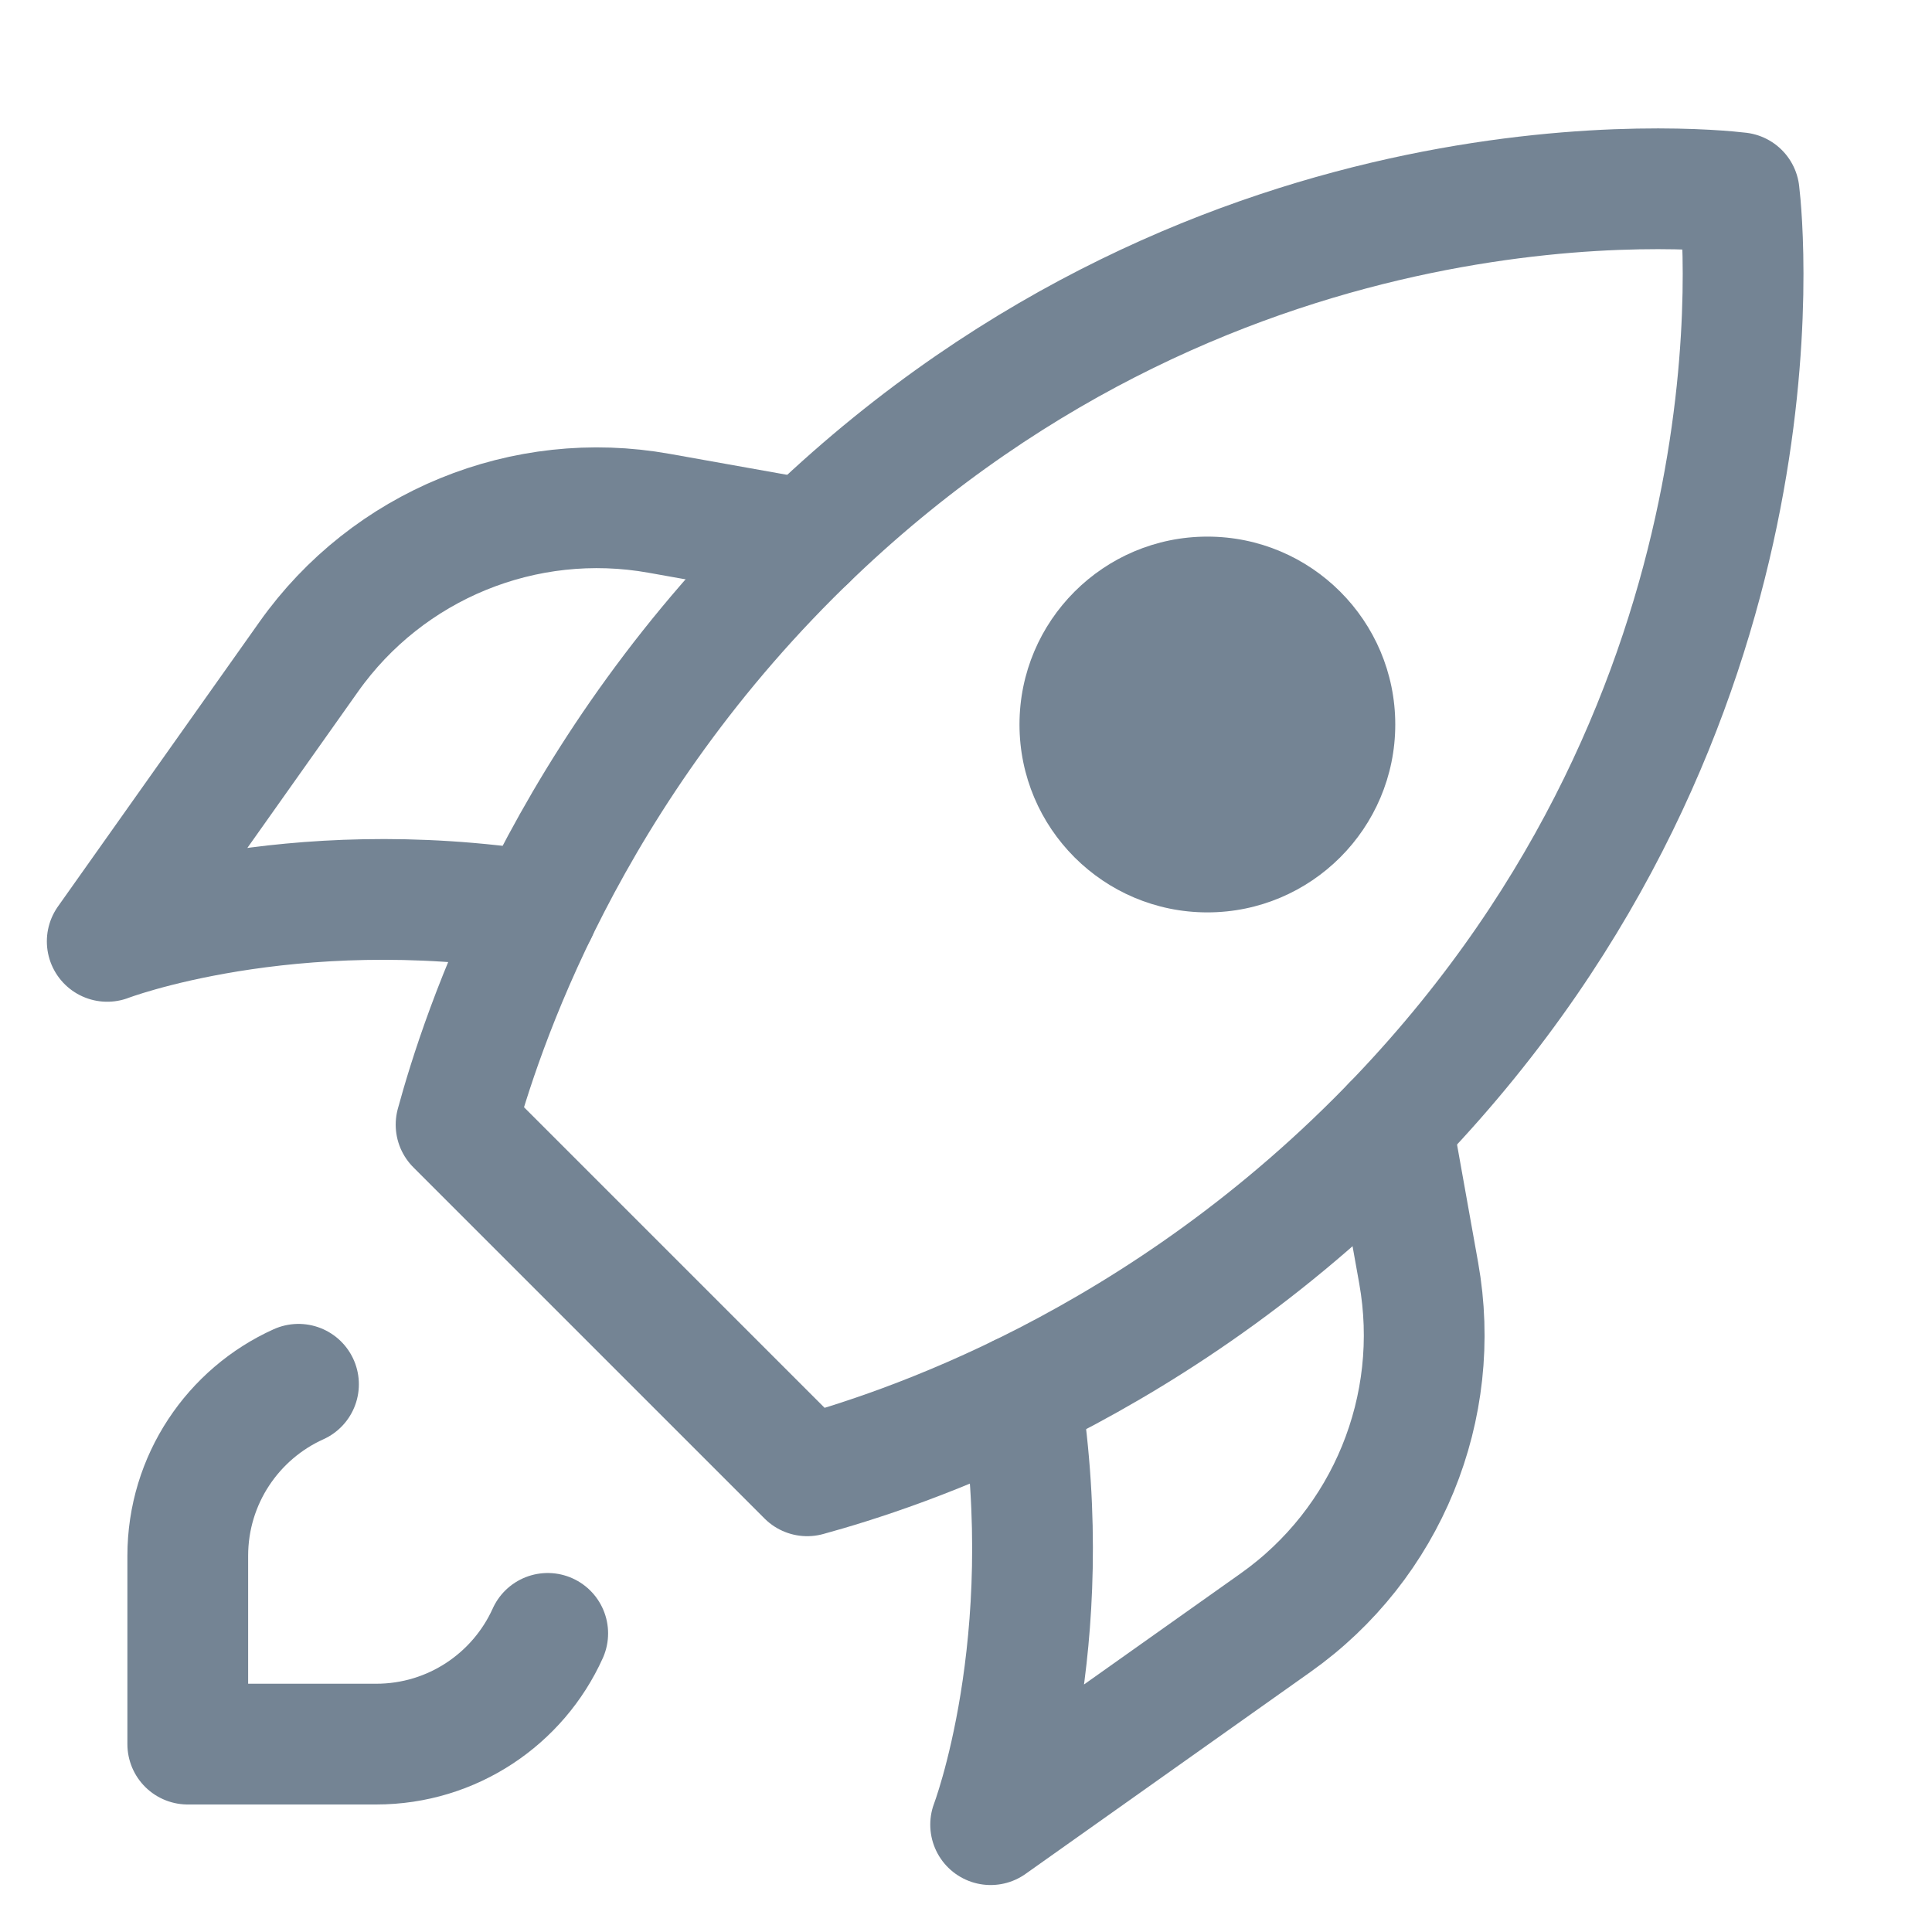
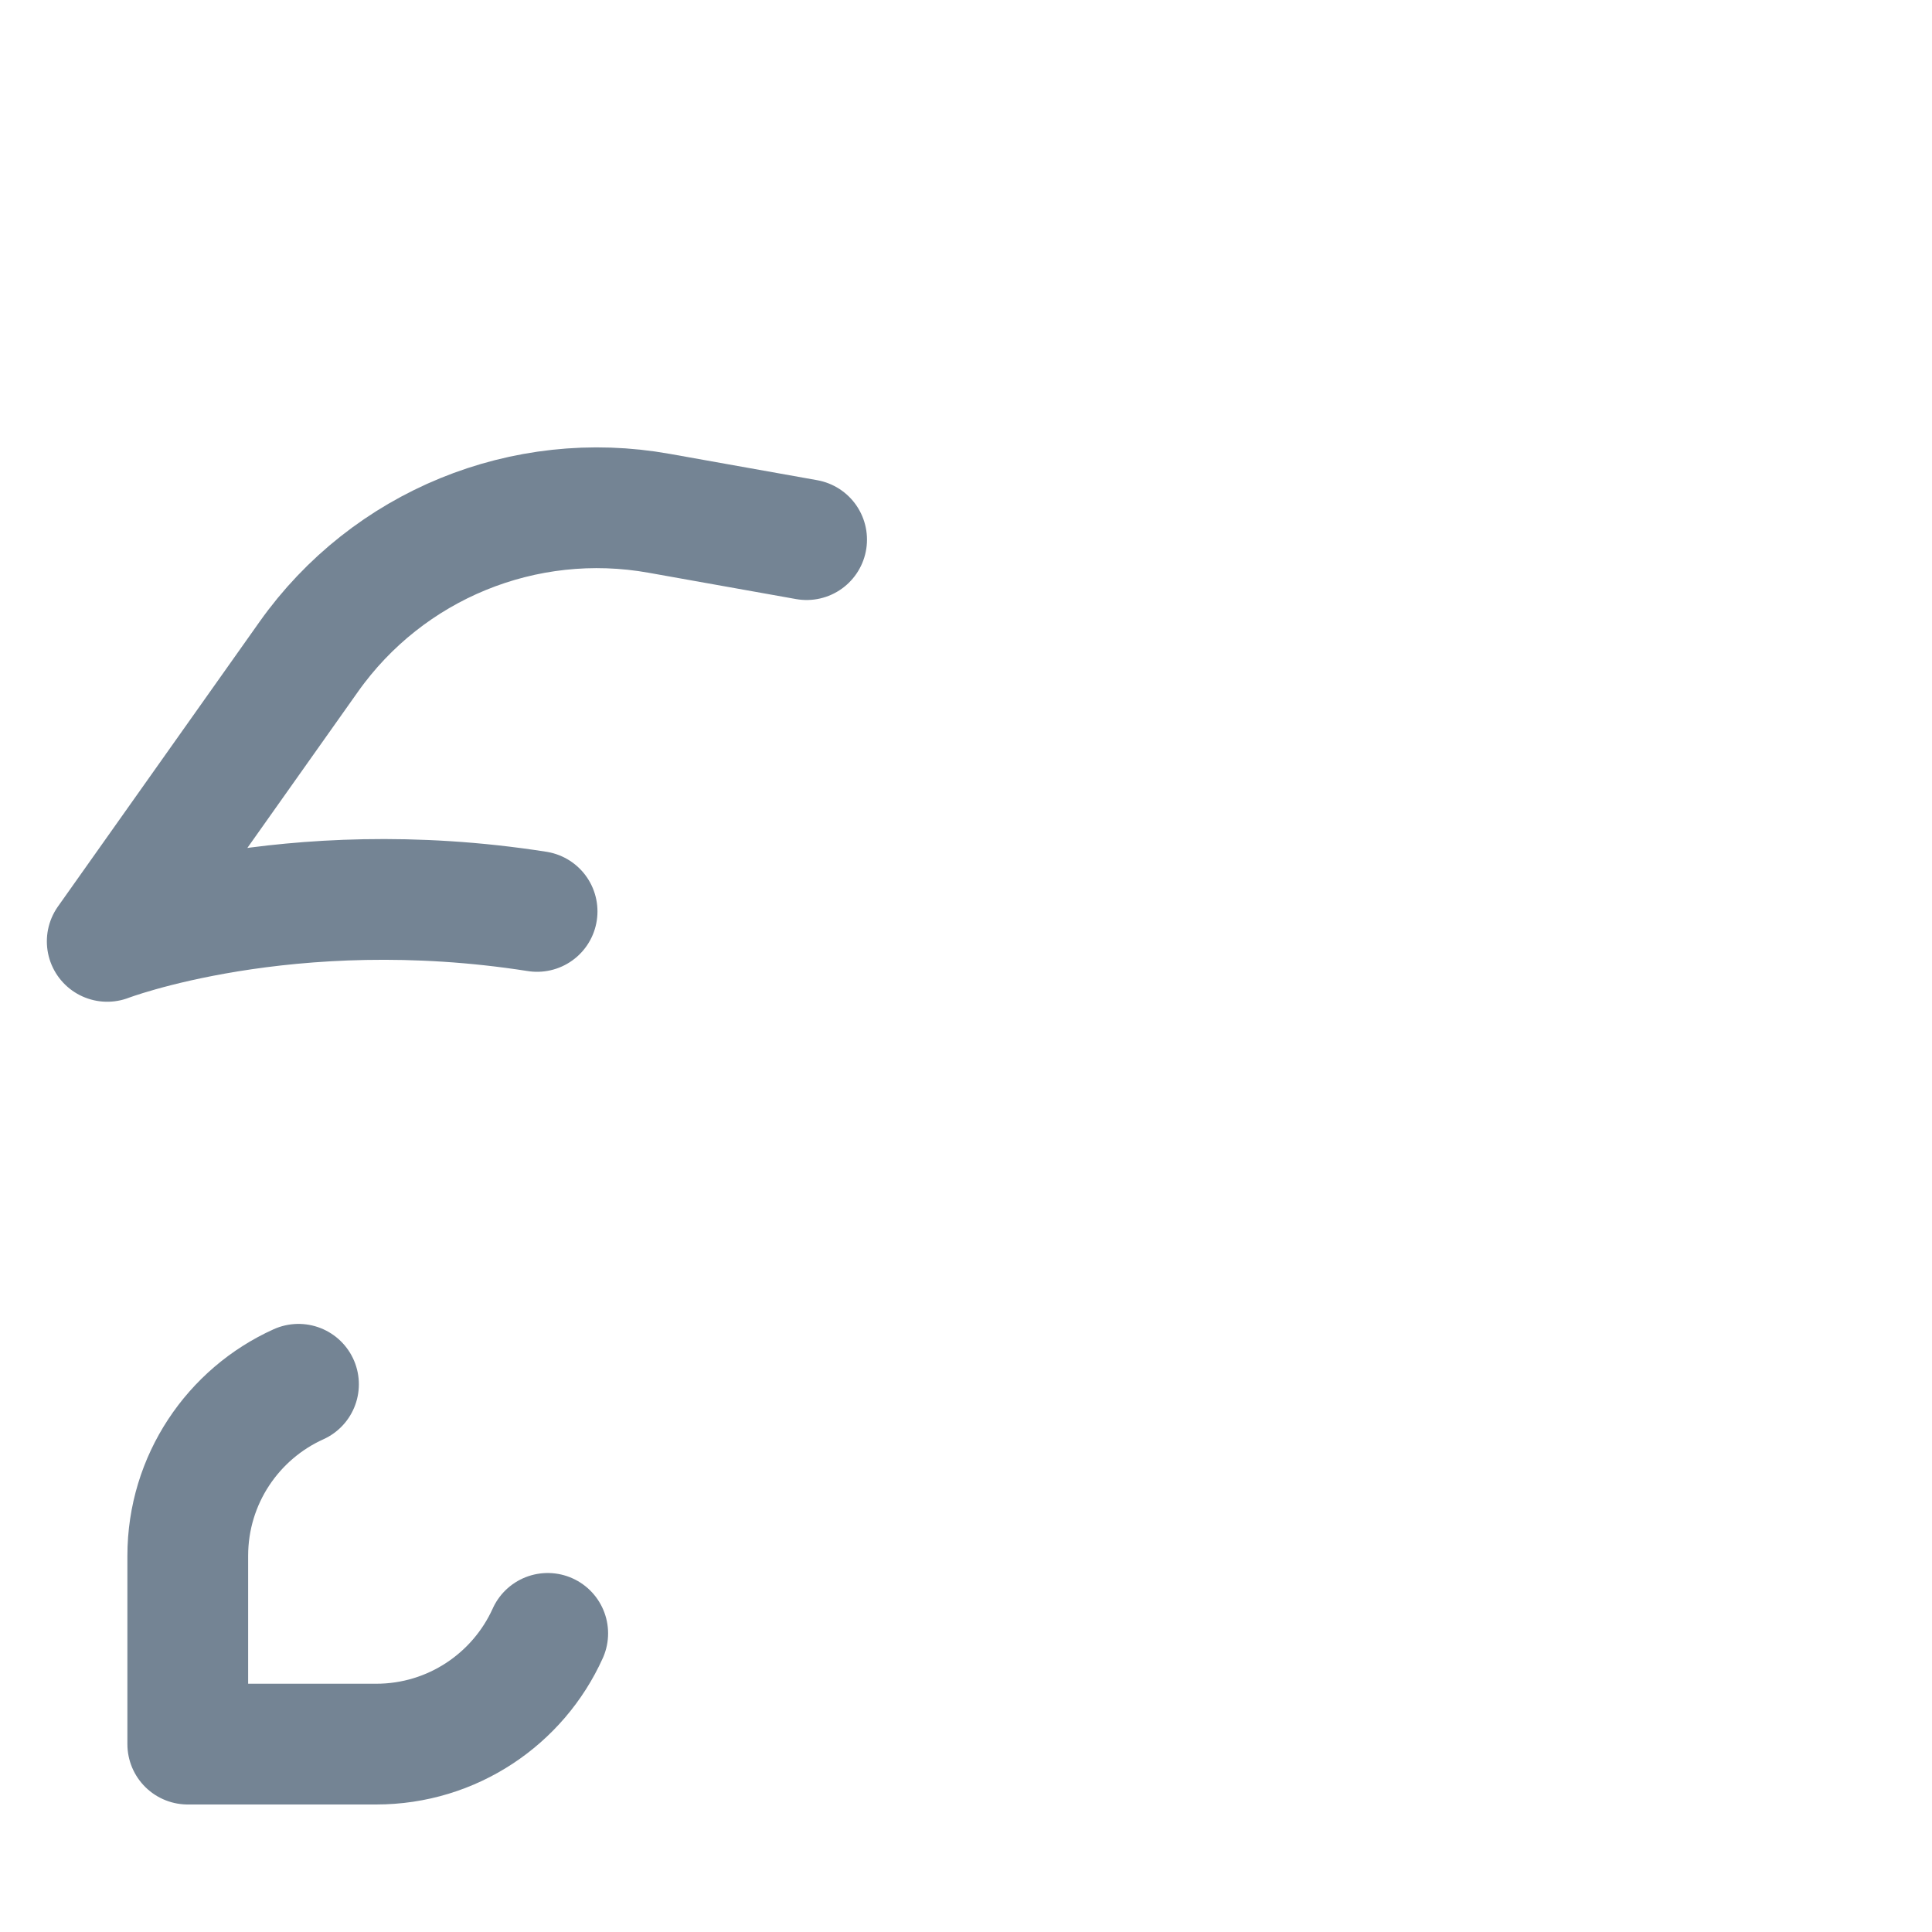
<svg xmlns="http://www.w3.org/2000/svg" width="16" height="16" viewBox="0 0 16 16" fill="none">
-   <path d="M11.586 9.26C14.835 5.852 14.437 1.878 14.403 1.596C14.12 1.562 10.147 1.164 6.738 4.413C4.674 6.381 3.978 8.579 3.777 9.314L6.685 12.222C7.42 12.02 9.618 11.325 11.586 9.26Z" stroke="#748494" stroke-linecap="round" stroke-linejoin="round" />
-   <path d="M9.999 7.556C10.858 7.556 11.555 6.859 11.555 6C11.555 5.141 10.858 4.444 9.999 4.444C9.14 4.444 8.443 5.141 8.443 6C8.443 6.859 9.14 7.556 9.999 7.556Z" fill="#748494" />
  <path d="M4.536 13.527C4.292 14.068 3.747 14.444 3.115 14.444H1.555V12.885C1.555 12.253 1.931 11.708 2.472 11.464" stroke="#748494" stroke-linecap="round" stroke-linejoin="round" />
-   <path d="M11.53 9.319L11.749 10.543C11.948 11.657 11.486 12.786 10.563 13.439L8.204 15.111C8.204 15.111 8.775 13.617 8.452 11.551" stroke="#748494" stroke-linecap="round" stroke-linejoin="round" />
  <path d="M6.68 4.469L5.459 4.251C4.343 4.051 3.212 4.514 2.557 5.439L0.888 7.796C0.888 7.796 2.382 7.224 4.448 7.548" stroke="#748494" stroke-linecap="round" stroke-linejoin="round" />
</svg>